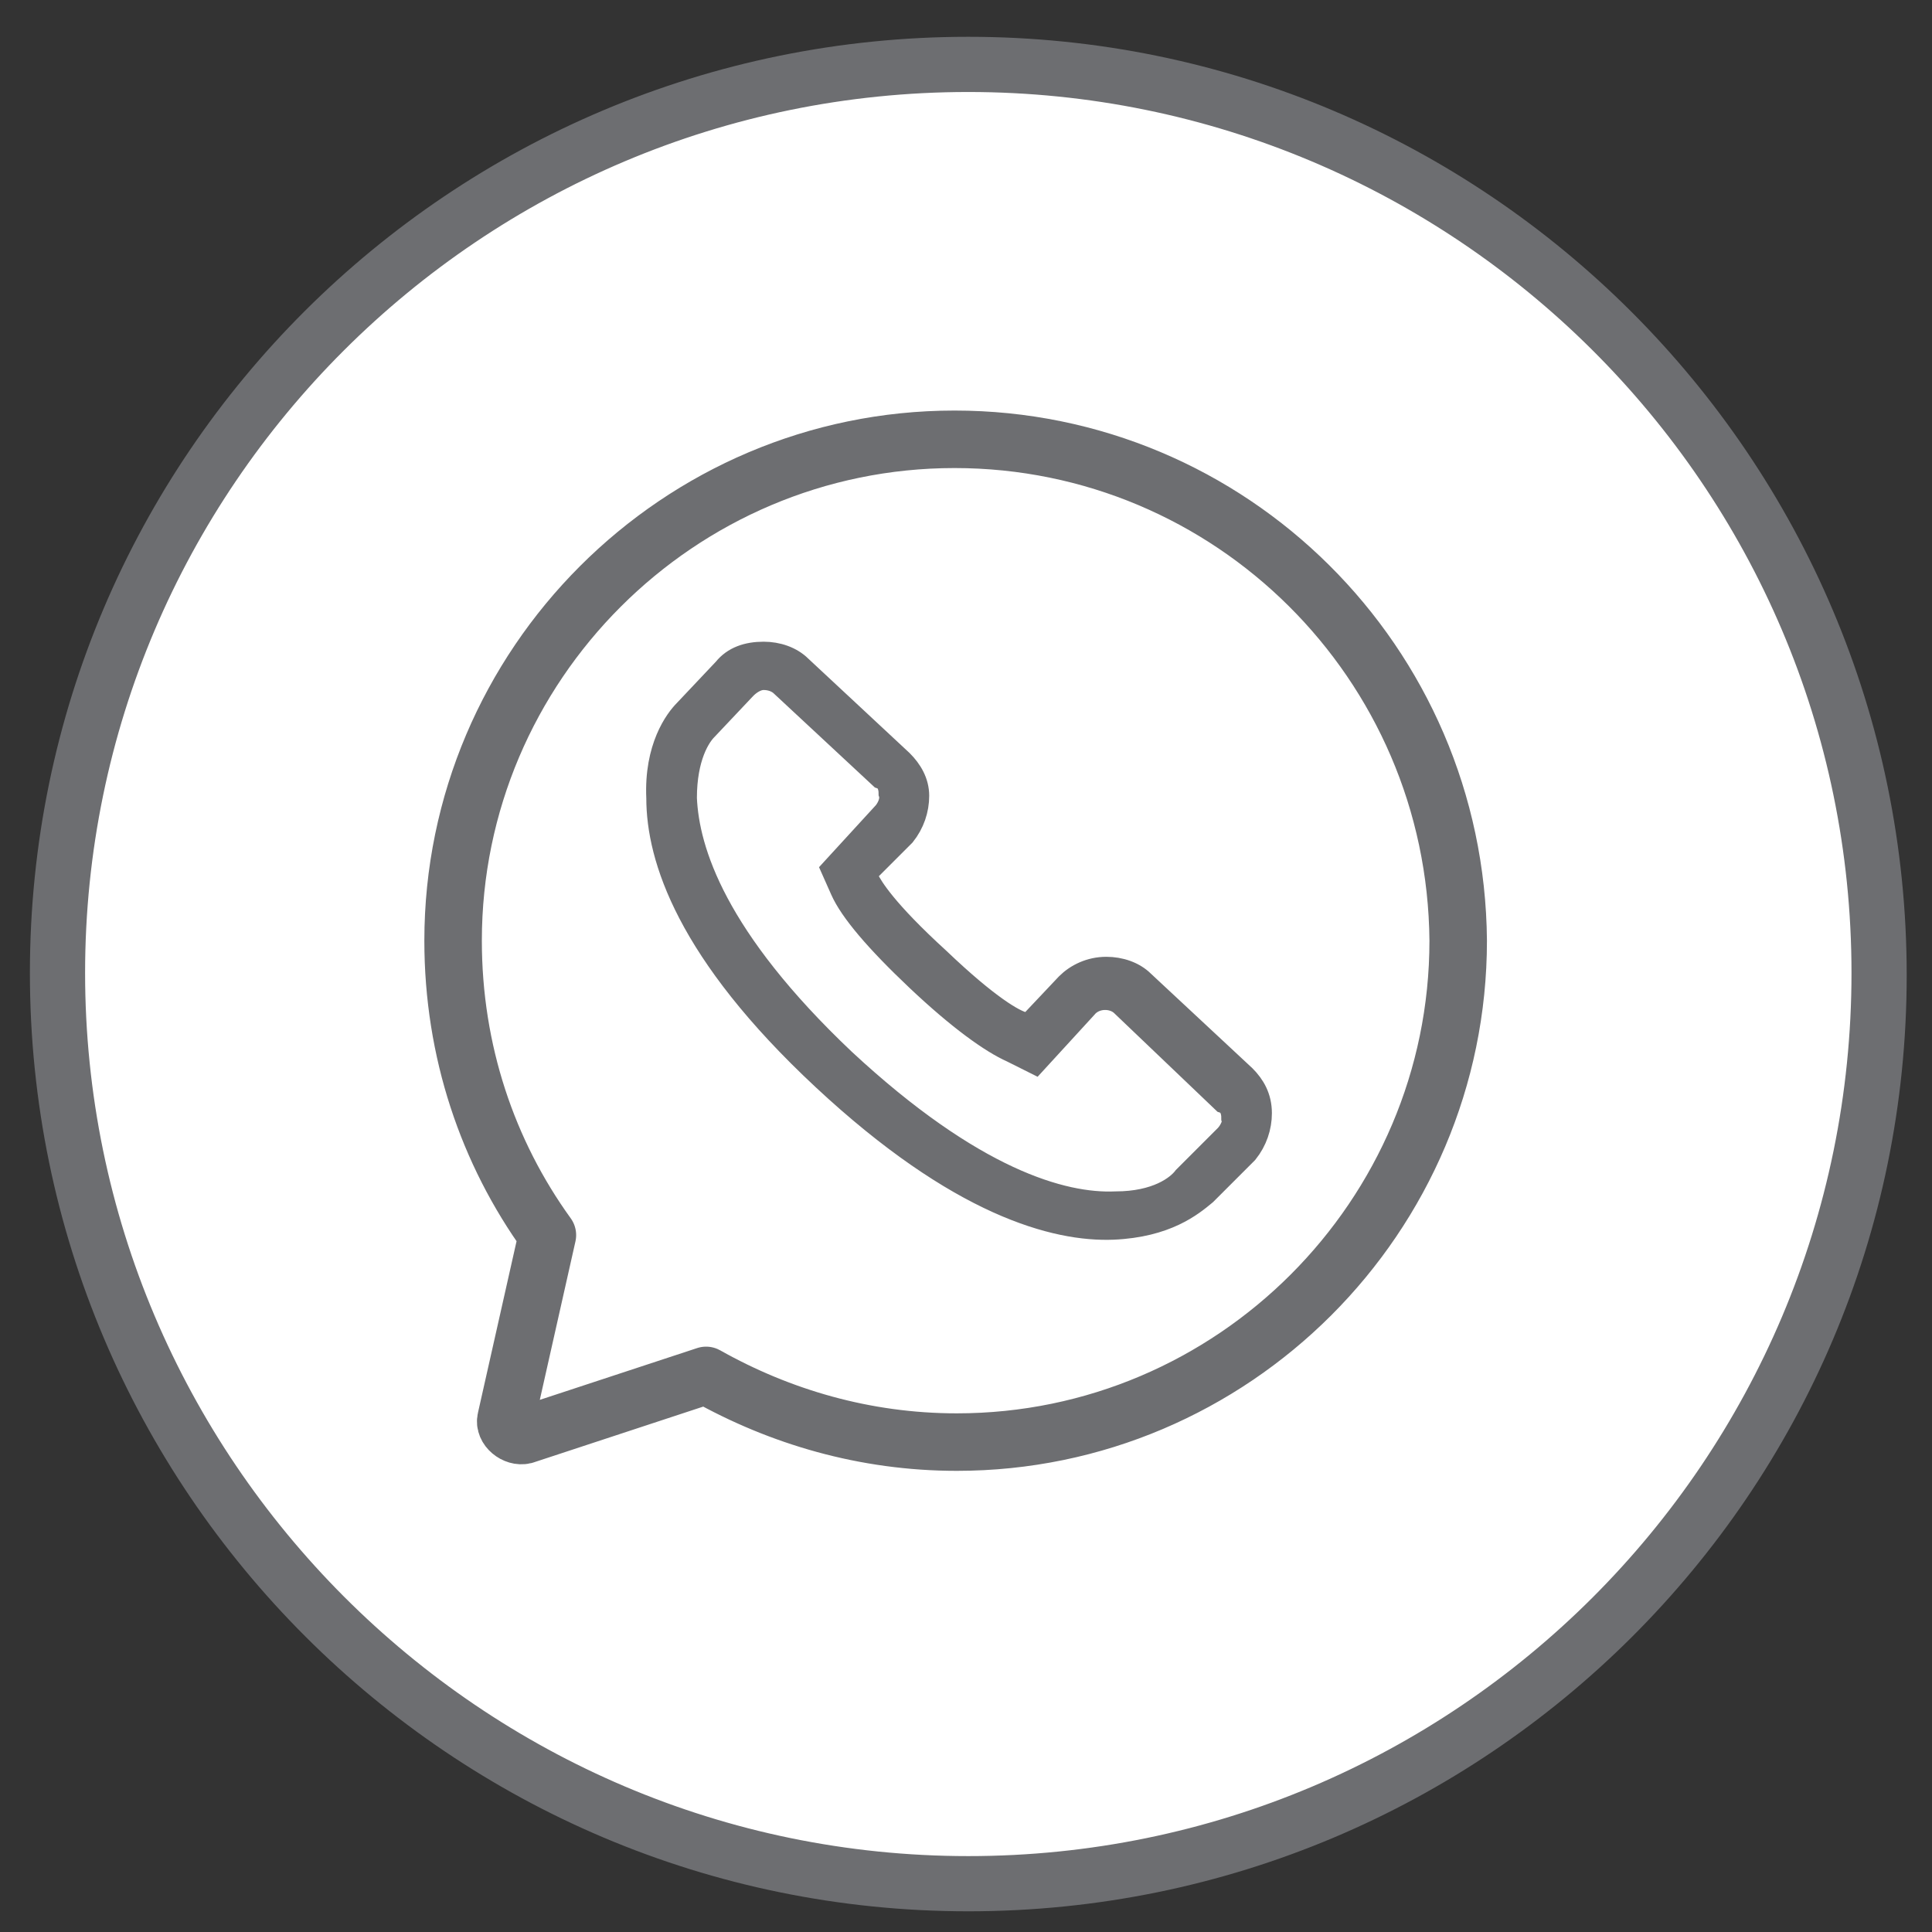
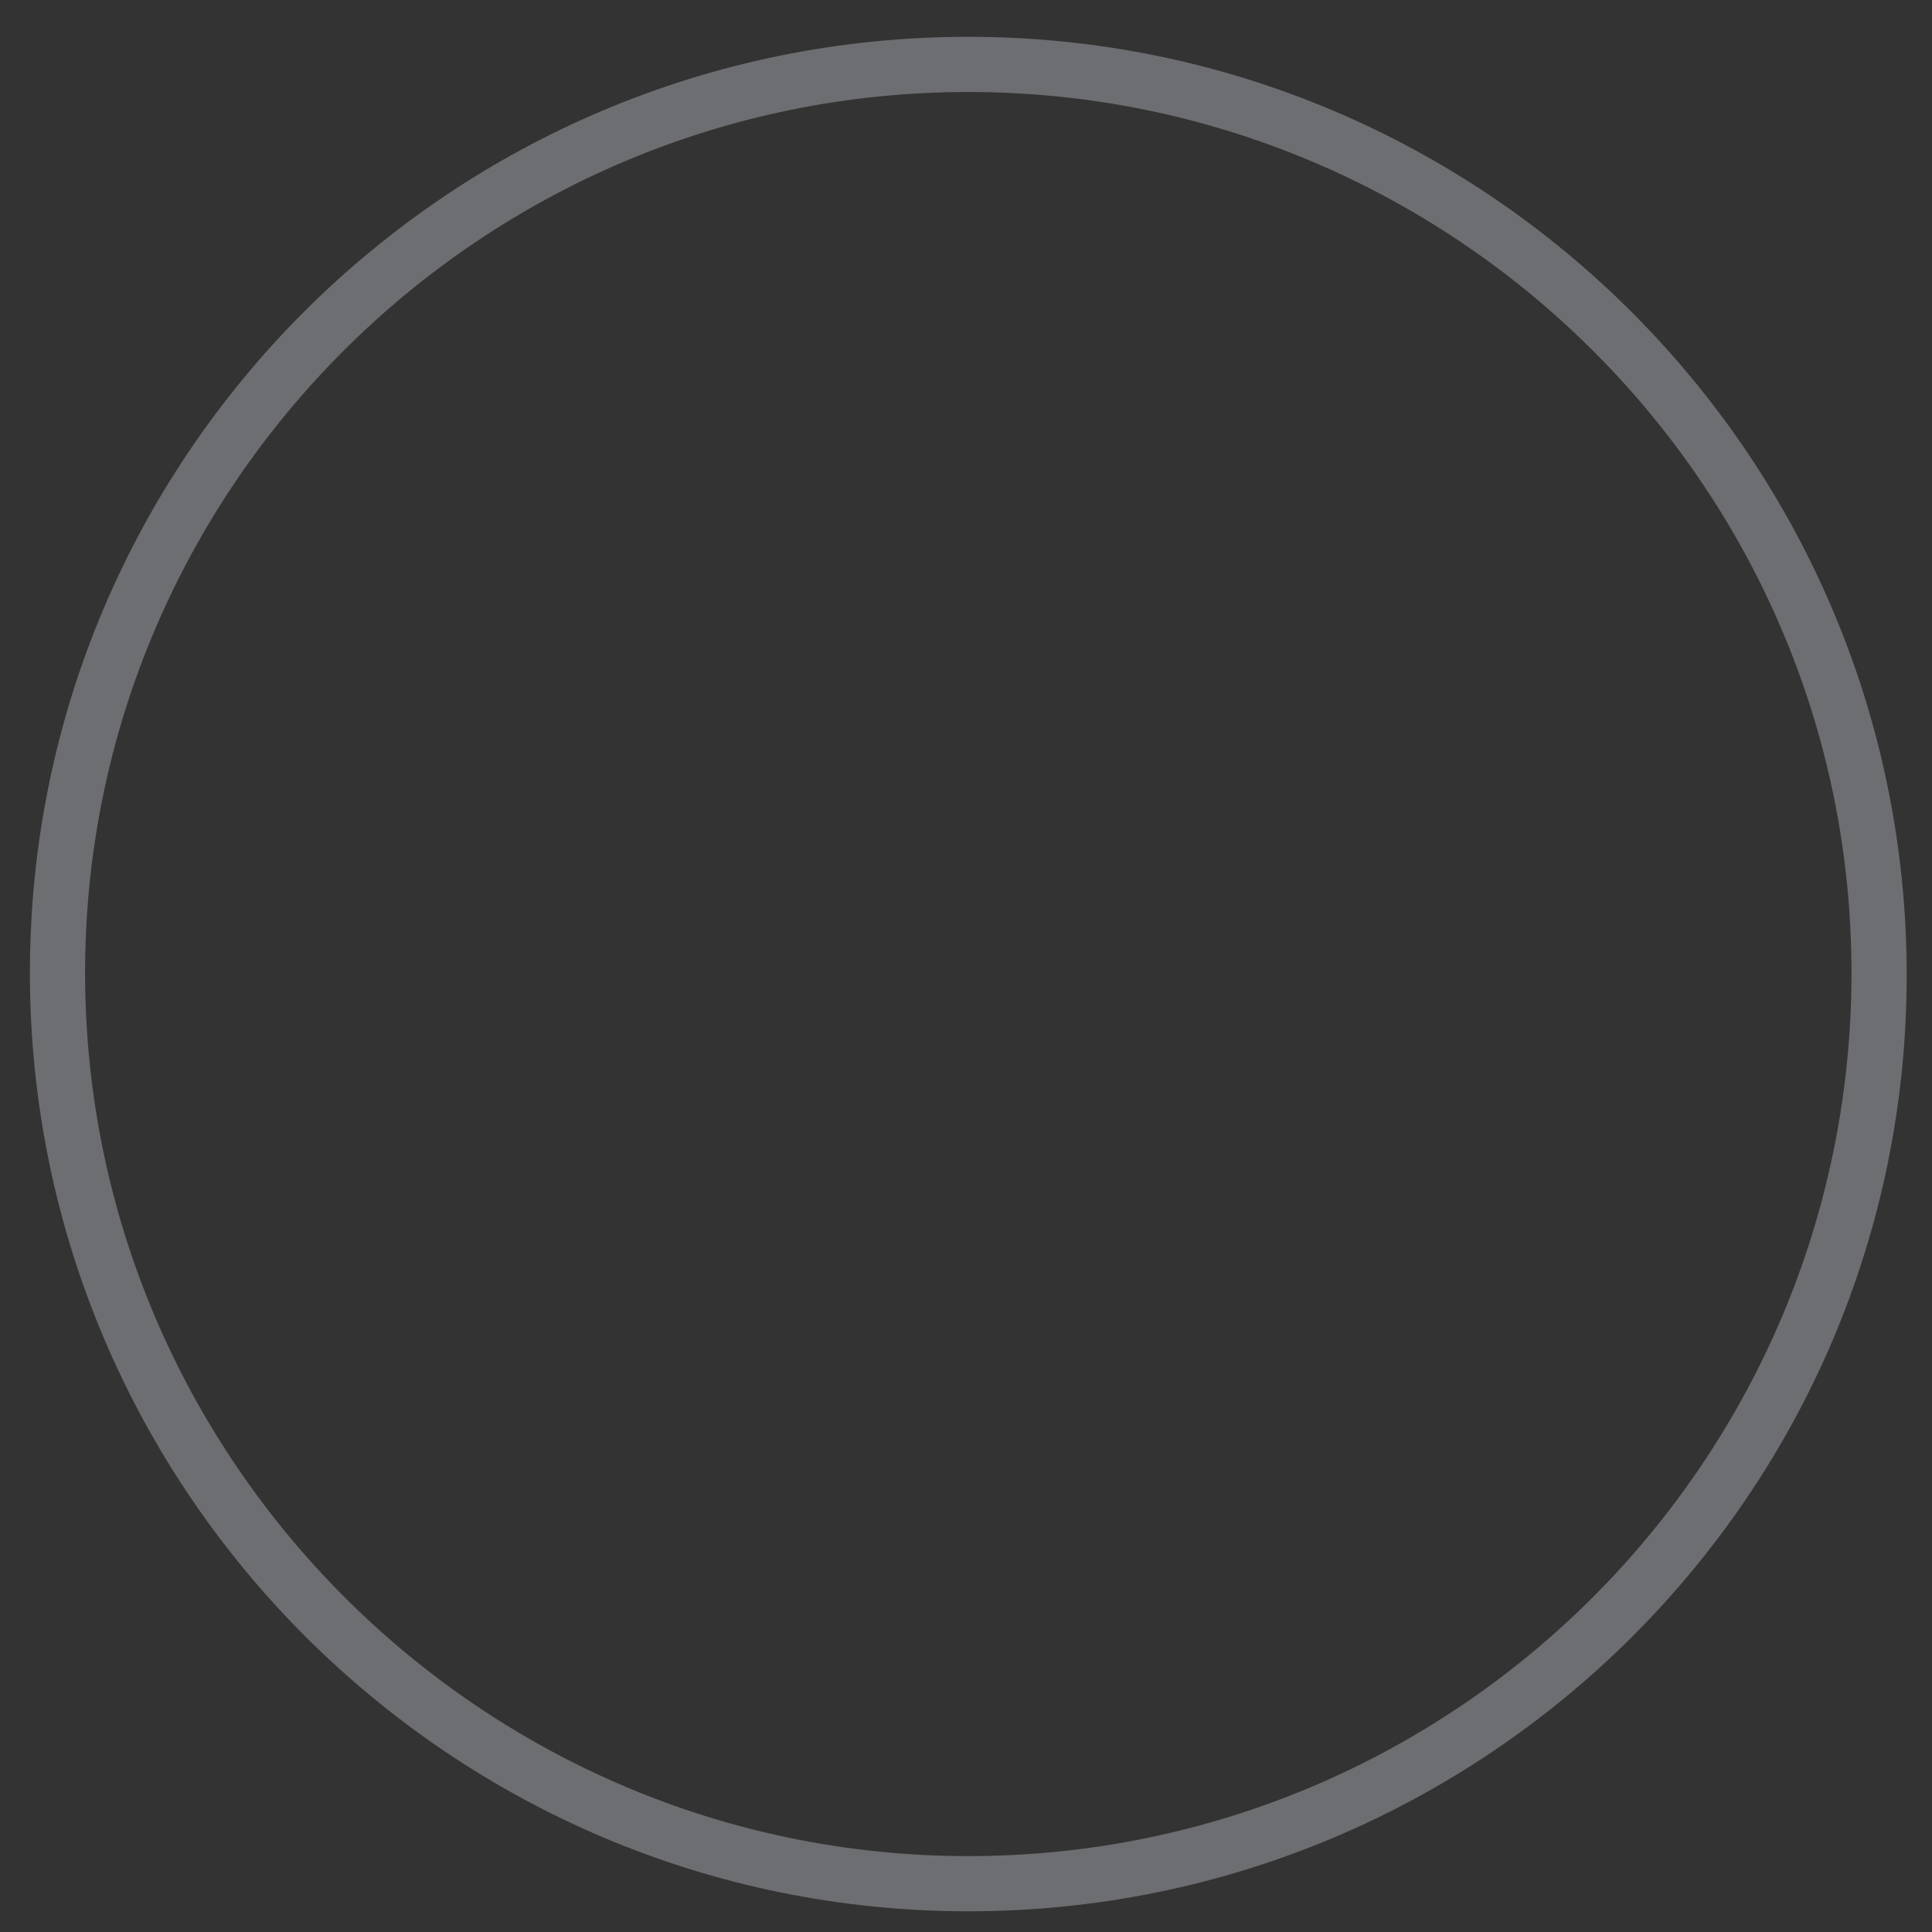
<svg xmlns="http://www.w3.org/2000/svg" version="1.1" id="Layer_1" x="0px" y="0px" viewBox="0 0 84 84" style="enable-background:new 0 0 84 84;" xml:space="preserve">
  <rect x="0" y="0" width="84" height="84" fill="#333333" stroke="none" />
  <style type="text/css">
	.st0{fill:#F47929;}
	.st1{fill:#D1D3D4;}
	.st2{fill:#FFFFFF;}
	.st3{fill:#FAA627;}
	.st4{fill:#6D6E71;}
	.st5{fill:none;stroke:#F47929;stroke-width:6;stroke-miterlimit:10;}
	.st6{fill:#6D6E71;stroke:#6D6E71;stroke-miterlimit:10;}
	.st7{fill:#FFFFFF;stroke:#F47929;stroke-width:6;stroke-miterlimit:10;}
	.st8{fill:#FFFFFF;stroke:#6D6E71;stroke-width:6;stroke-miterlimit:10;}
	.st9{fill:none;stroke:#FFFFFF;stroke-width:6;stroke-miterlimit:10;}
	.st10{fill:none;stroke:#FFFFFF;stroke-width:5;stroke-miterlimit:10;}
	.st11{fill:#FFFFFF;stroke:#FFFFFF;stroke-miterlimit:10;}
	.st12{fill:#F47929;stroke:#FFFFFF;stroke-miterlimit:10;}
	.st13{fill:#6D6E71;stroke:#FFFFFF;stroke-miterlimit:10;}
	.st14{fill:none;}
	.st15{fill:#FFFFFF;stroke:#F47929;stroke-miterlimit:10;}
	.st16{fill:#FFFFFF;stroke:#FFFFFF;stroke-width:1.75;stroke-miterlimit:10;}
	.st17{fill:#FFFFFF;stroke:#F47929;stroke-width:5;stroke-miterlimit:10;}
	.st18{fill:#FAA627;stroke:#FAA627;stroke-width:1.75;stroke-miterlimit:10;}
	.st19{fill:#FFFFFF;stroke:#6D6E71;stroke-width:5;stroke-miterlimit:10;}
	.st20{fill:#6D6E71;stroke:#6D6E71;stroke-width:1.75;stroke-miterlimit:10;}
	
		.st21{fill-rule:evenodd;clip-rule:evenodd;fill:none;stroke:#6D6E71;stroke-width:2.5;stroke-linecap:round;stroke-linejoin:round;stroke-miterlimit:10;}
	
		.st22{fill-rule:evenodd;clip-rule:evenodd;fill:none;stroke:#FFFFFF;stroke-width:2.5;stroke-linecap:round;stroke-linejoin:round;stroke-miterlimit:10;}
	
		.st23{fill-rule:evenodd;clip-rule:evenodd;fill:none;stroke:#6D6E71;stroke-width:2.5;stroke-linejoin:round;stroke-miterlimit:2.613;}
</style>
-   <circle class="st2" cx="42.6" cy="42.4" r="40" />
  <g>
    <path class="st4" d="M42.1,83.1c-22.5,0-40.8-18.3-40.8-40.8S19.6,1.6,42.1,1.6c22.5,0,40.8,18.3,40.8,40.8S64.6,83.1,42.1,83.1z    M42.1,4C20.9,4,3.7,21.2,3.7,42.3s17.2,38.4,38.4,38.4c21.2,0,38.4-17.2,38.4-38.4S63.2,4,42.1,4z" />
  </g>
-   <path class="st23" d="M41.5,19.1c-12,0-21.8,9.8-21.8,21.8c0,4.8,1.5,9.2,4.1,12.8l0,0l-1.8,8c-0.1,0.4,0.4,0.8,0.8,0.7l7.9-2.6  c3.2,1.8,6.9,2.9,10.9,2.9c12,0,21.8-9.8,21.8-21.8C63.3,28.8,53.5,19.1,41.5,19.1z" />
  <g>
    <g>
-       <path class="st6" d="M48.4,53.4c-2.5,0.1-6.7-1-12.6-6.5s-7.2-9.6-7.2-12.2c-0.1-2.2,0.8-3.4,1.2-3.8l1.7-1.8    c0.4-0.5,1-0.7,1.7-0.7c0.6,0,1.2,0.2,1.6,0.6l4.4,4.1c0.4,0.4,0.7,0.9,0.7,1.5c0,0.6-0.2,1.2-0.6,1.7L37.6,38l0.1,0.2    c0.2,0.4,0.8,1.4,3.1,3.5c2.2,2.1,3.3,2.7,3.7,2.8l0.2,0.1l1.7-1.8c0.4-0.4,1-0.7,1.7-0.7c0.6,0,1.2,0.2,1.6,0.6l4.4,4.1    c0.4,0.4,0.7,0.9,0.7,1.6c0,0.6-0.2,1.2-0.6,1.7l-1.8,1.8C51.8,52.4,50.7,53.3,48.4,53.4z M33.2,29.5c-0.3,0-0.6,0.2-0.8,0.4    l-1.7,1.8c-0.3,0.3-0.9,1.2-0.9,3c0.1,2.3,1.3,6.1,6.9,11.4c5.6,5.2,9.5,6.3,11.8,6.2c1.8,0,2.7-0.7,3-1.1l1.8-1.8    c0.2-0.2,0.4-0.6,0.3-0.8c0-0.3-0.1-0.6-0.4-0.7l-4.4-4.2c-0.4-0.4-1.2-0.4-1.6,0.1l-2.2,2.4L44,45.7c-0.9-0.4-2.3-1.4-4.1-3.1    c-1.8-1.7-2.9-3-3.3-3.9l-0.4-0.9l2.2-2.4c0.2-0.2,0.4-0.6,0.3-0.9c0-0.3-0.1-0.6-0.4-0.7L34,29.8C33.8,29.6,33.5,29.5,33.2,29.5z    " />
-     </g>
+       </g>
  </g>
</svg>